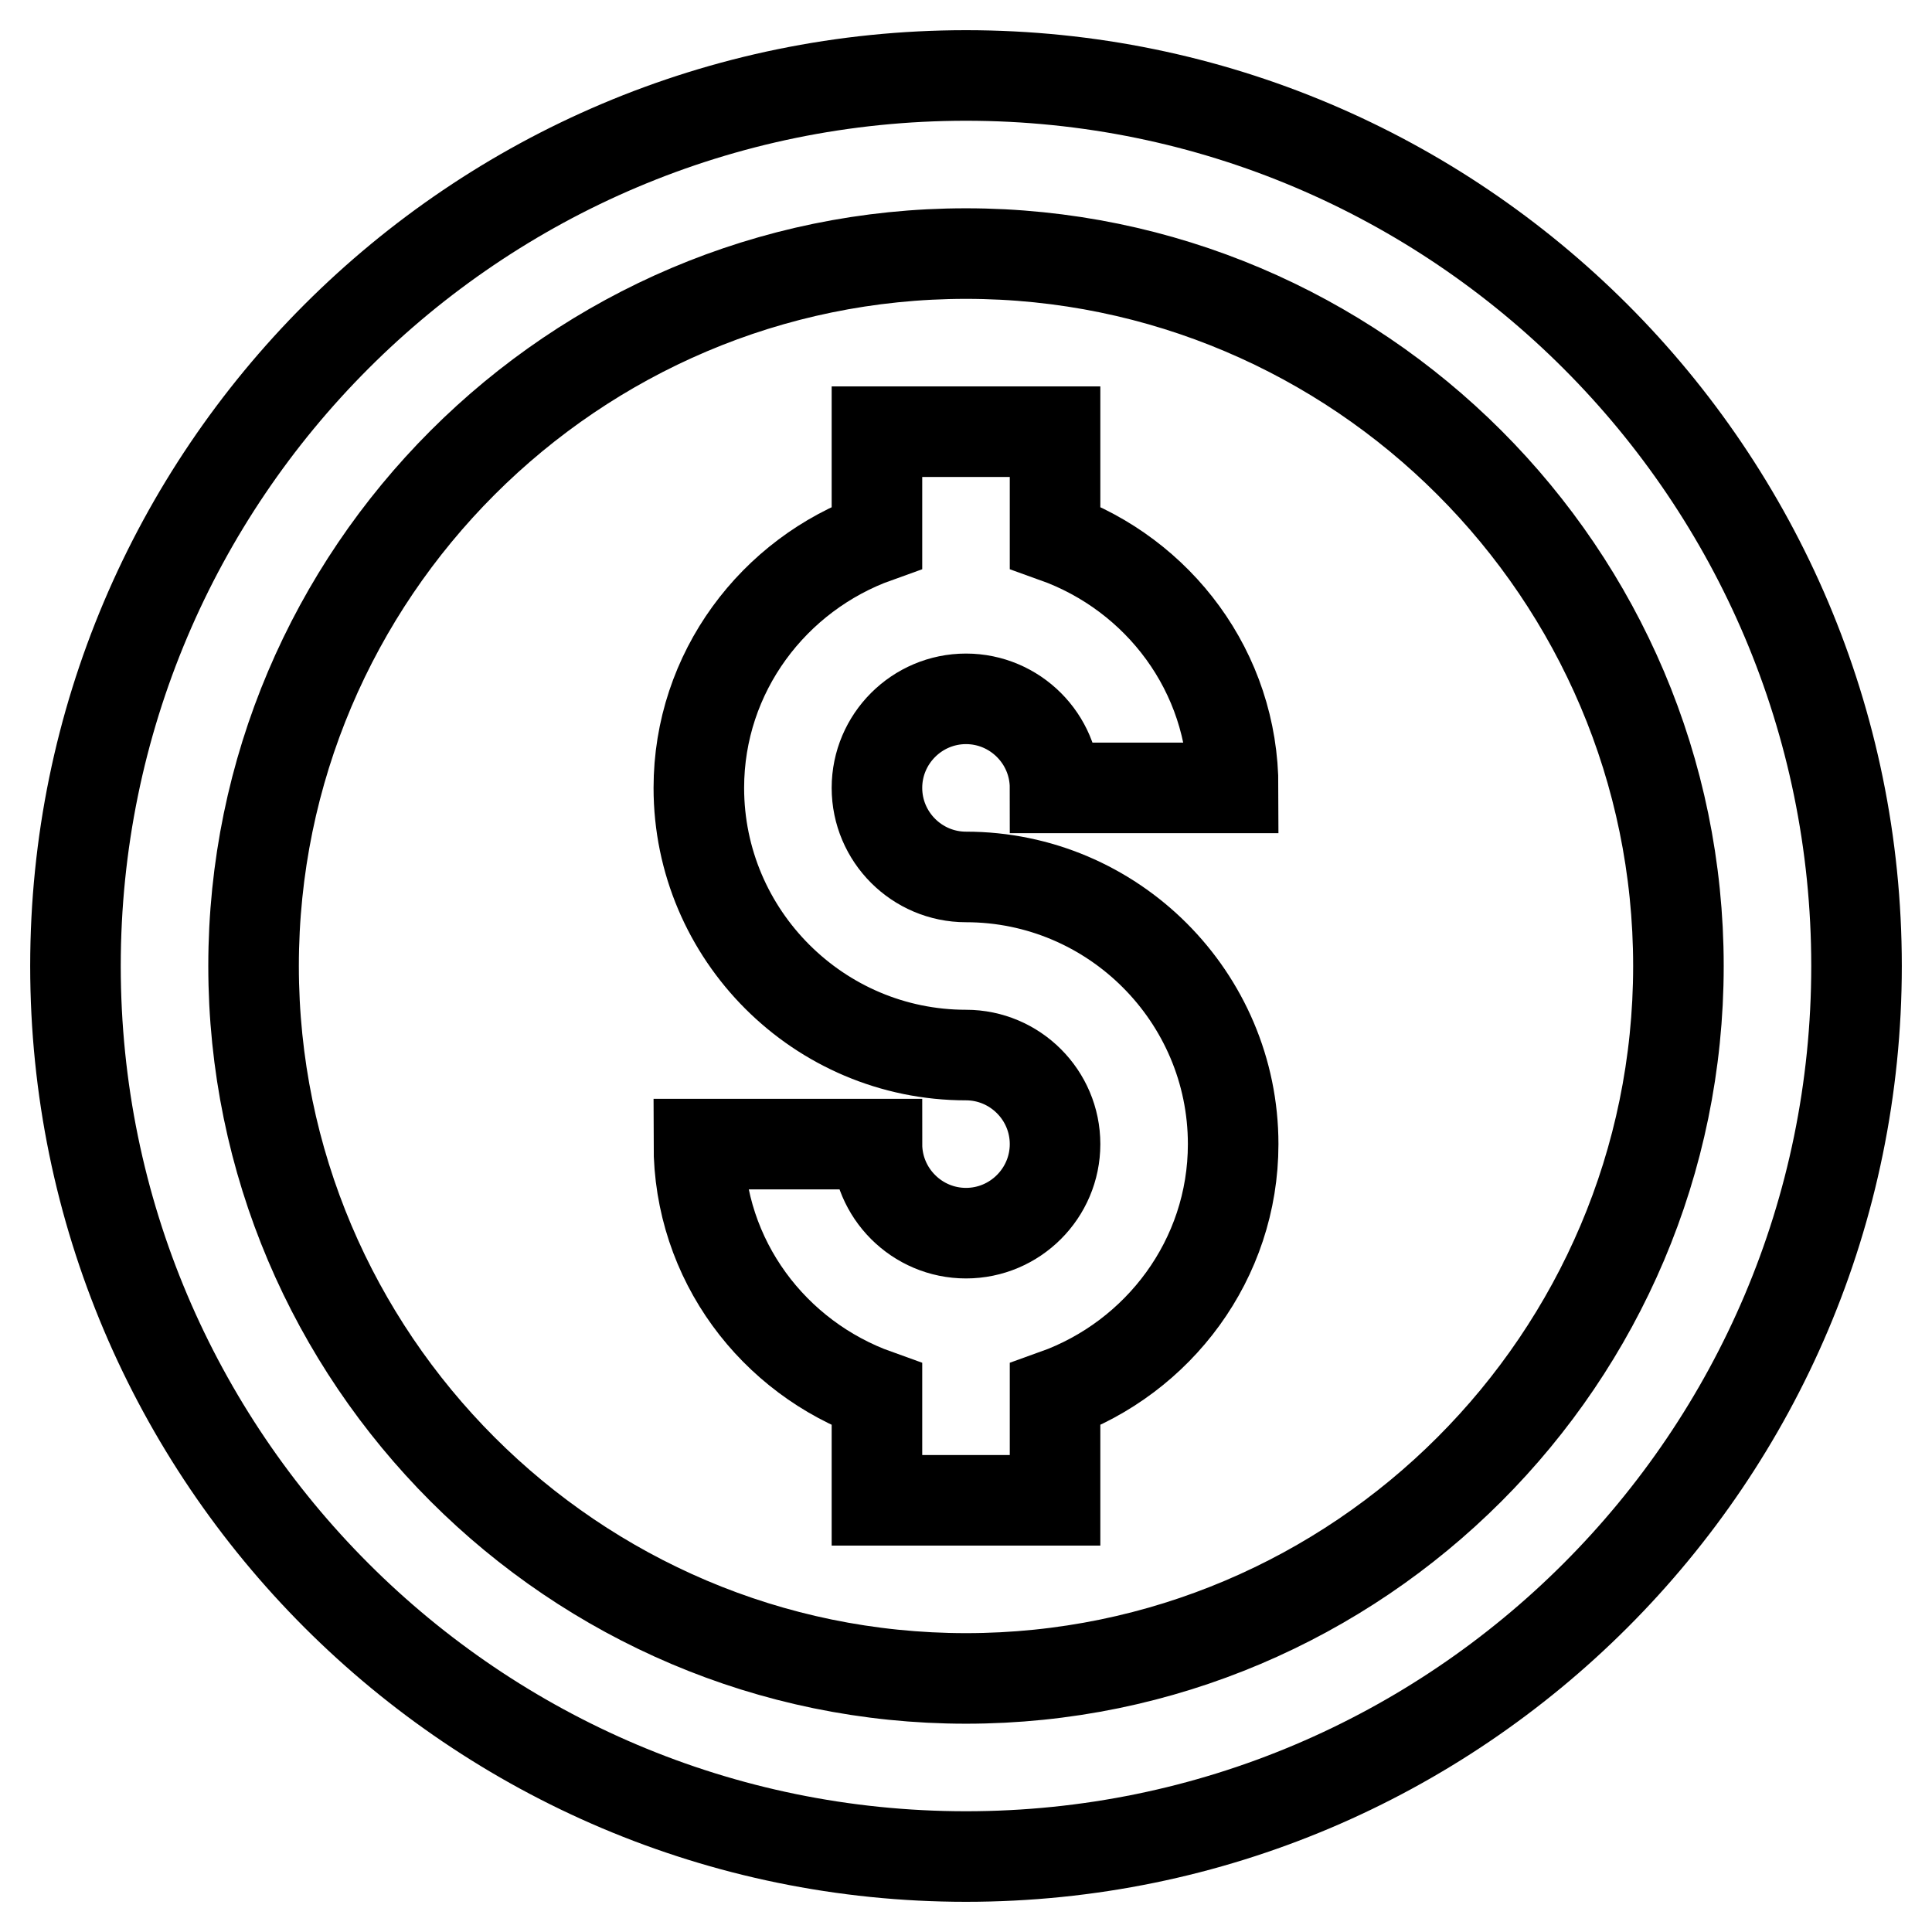
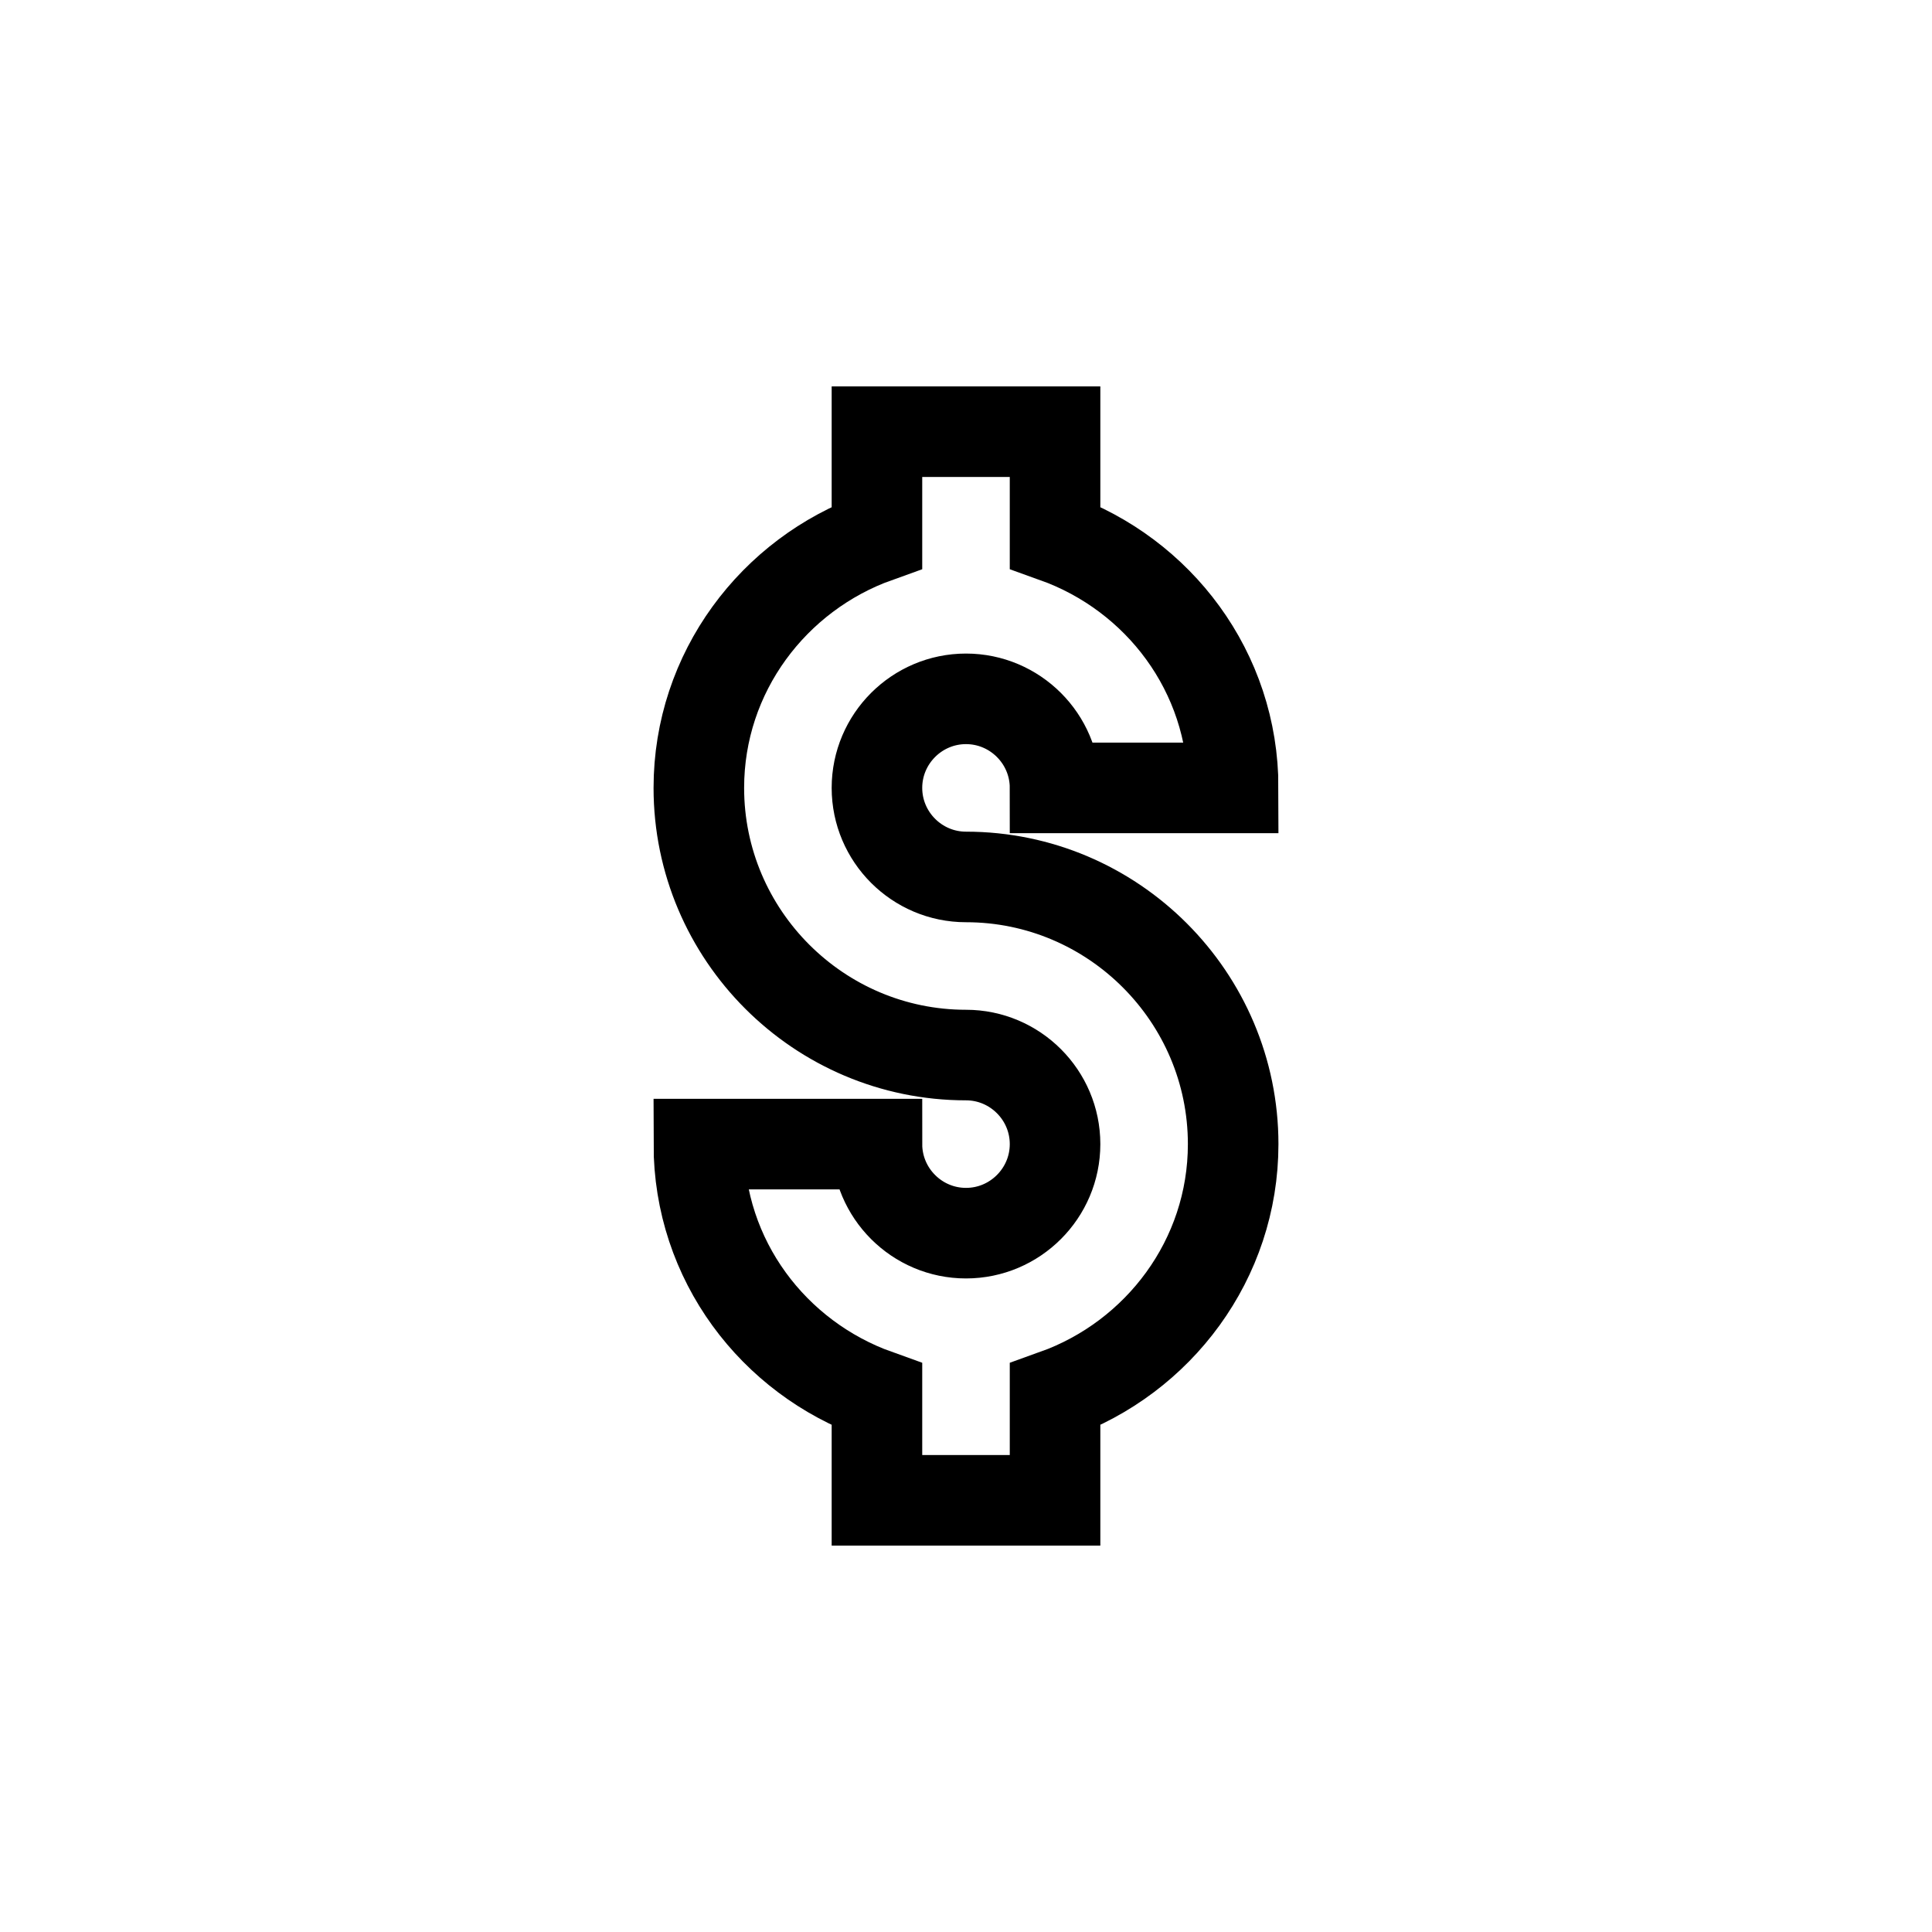
<svg xmlns="http://www.w3.org/2000/svg" version="1.1" x="0px" y="0px" viewBox="0 0 256 256" enable-background="new 0 0 256 256" xml:space="preserve">
  <g>
-     <path stroke-width="12" fill-opacity="0" stroke="#000000" d="M128,10C62.9,10,10,62.9,10,128s52.9,118,118,118s118-52.9,118-118S193.1,10,128,10z M128,222.4 c-52,0-94.4-42.4-94.4-94.4c0-52,42.4-94.4,94.4-94.4c52,0,94.4,42.4,94.4,94.4C222.4,180,180,222.4,128,222.4z" />
    <path stroke-width="12" fill-opacity="0" stroke="#000000" d="M128,92.6c6.5,0,11.8,5.3,11.8,11.8h23.6c0-15.4-9.9-28.3-23.6-33.2v-14h-23.6v14 c-13.7,4.9-23.6,17.9-23.6,33.2c0,19.5,15.9,35.4,35.4,35.4c6.5,0,11.8,5.3,11.8,11.8c0,6.5-5.3,11.8-11.8,11.8 c-6.5,0-11.8-5.3-11.8-11.8H92.6c0,15.4,9.9,28.3,23.6,33.2v14h23.6v-14c13.7-4.9,23.6-17.9,23.6-33.2c0-19.5-15.9-35.4-35.4-35.4 c-6.5,0-11.8-5.3-11.8-11.8C116.2,97.9,121.5,92.6,128,92.6z" />
  </g>
</svg>